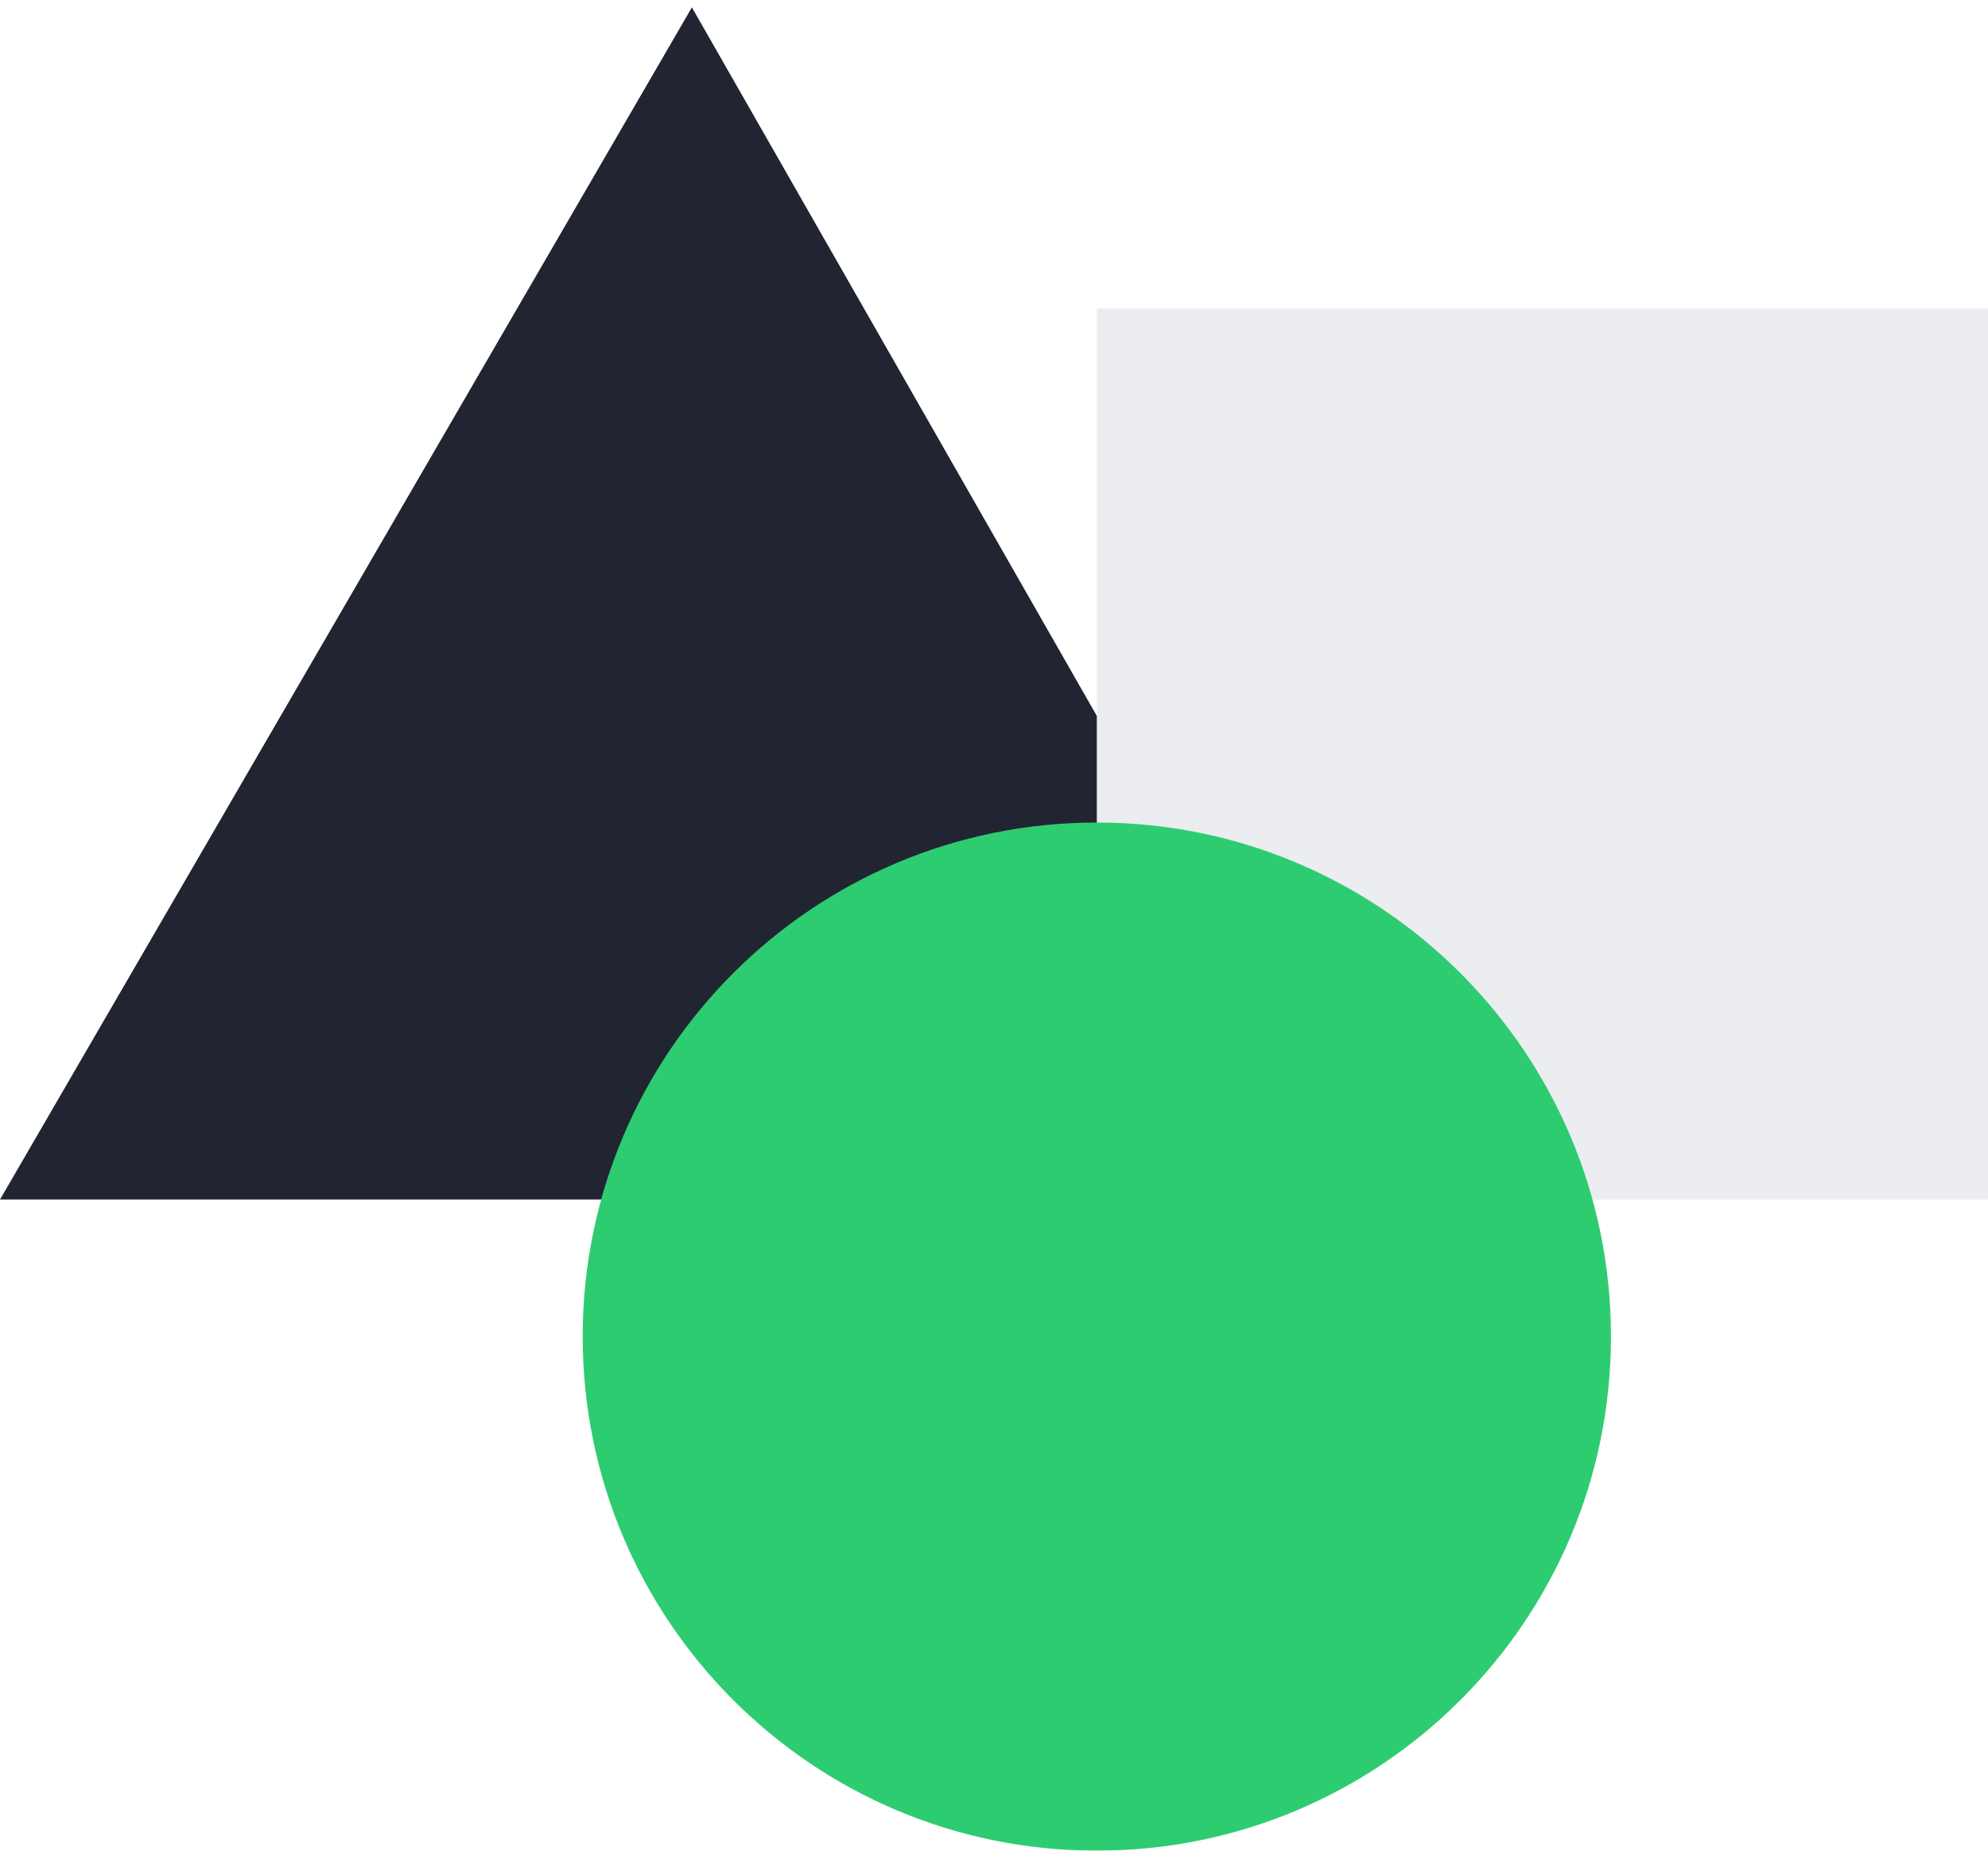
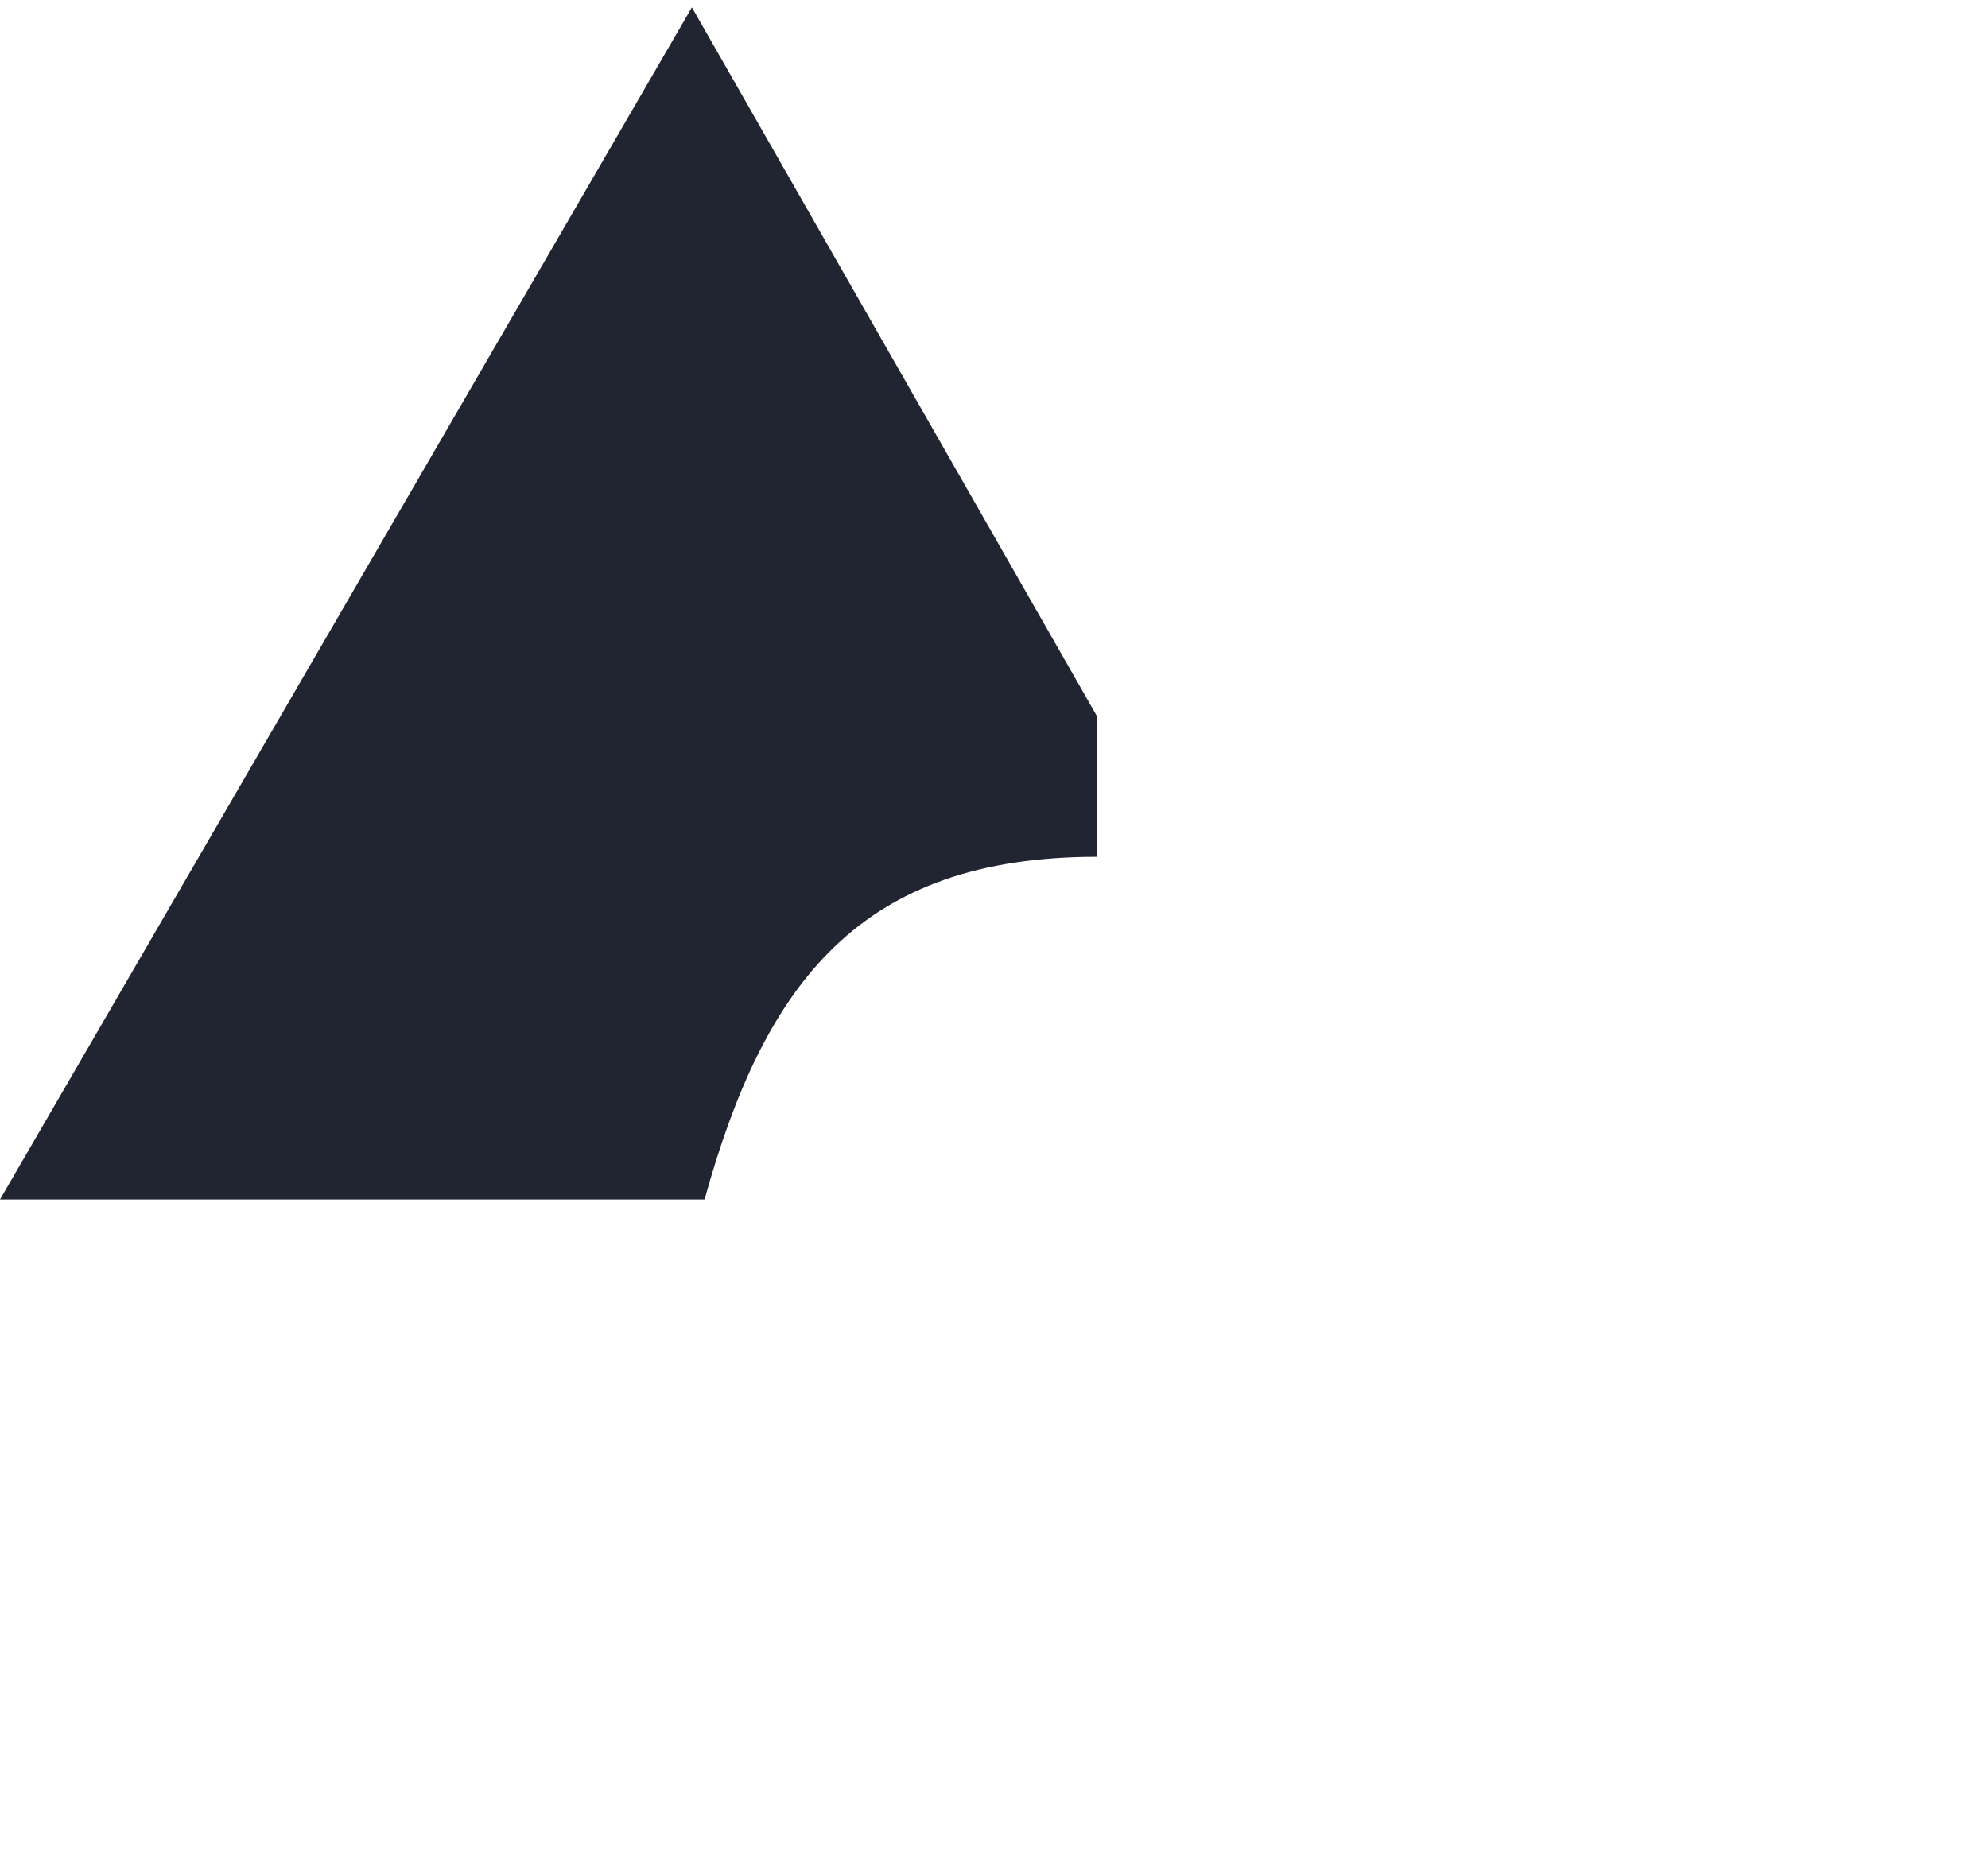
<svg xmlns="http://www.w3.org/2000/svg" xmlns:xlink="http://www.w3.org/1999/xlink" width="58px" height="54px" viewBox="0 0 58 54" version="1.1">
  <title>formats</title>
  <desc>Created with Sketch.</desc>
  <defs>
    <rect id="path-1" x="0" y="0" width="64" height="64" />
  </defs>
  <g id="Page-1" stroke="none" stroke-width="1" fill="none" fill-rule="evenodd">
    <g id="small-features" transform="translate(-216, -29)">
      <g id="formats" transform="translate(213, 24)">
        <mask id="mask-2" fill="white">
          <use xlink:href="#path-1" />
        </mask>
        <g id="Mask" />
        <g mask="url(#mask-2)">
          <g transform="translate(3, 5)">
-             <path d="M32,24 C31.988,31.51 35.588,34.919 46.444,35 L58,35 L58,9 L32,9 L32,24 Z" id="Fill-240" fill="#D9DDE3" opacity="0.504" />
            <path d="M32,20.89 L20.186,0.215 L0,35 L20.556,35 C22.309,28.661 25.103,25 32,25" id="Fill-241" fill="#212531" />
-             <path d="M47,39 C47,47.284 40.284,54 32,54 C23.716,54 17,47.284 17,39 C17,30.716 23.716,24 32,24 C40.284,24 47,30.716 47,39" id="Fill-239" fill="#2ECC71" />
          </g>
        </g>
      </g>
    </g>
  </g>
</svg>